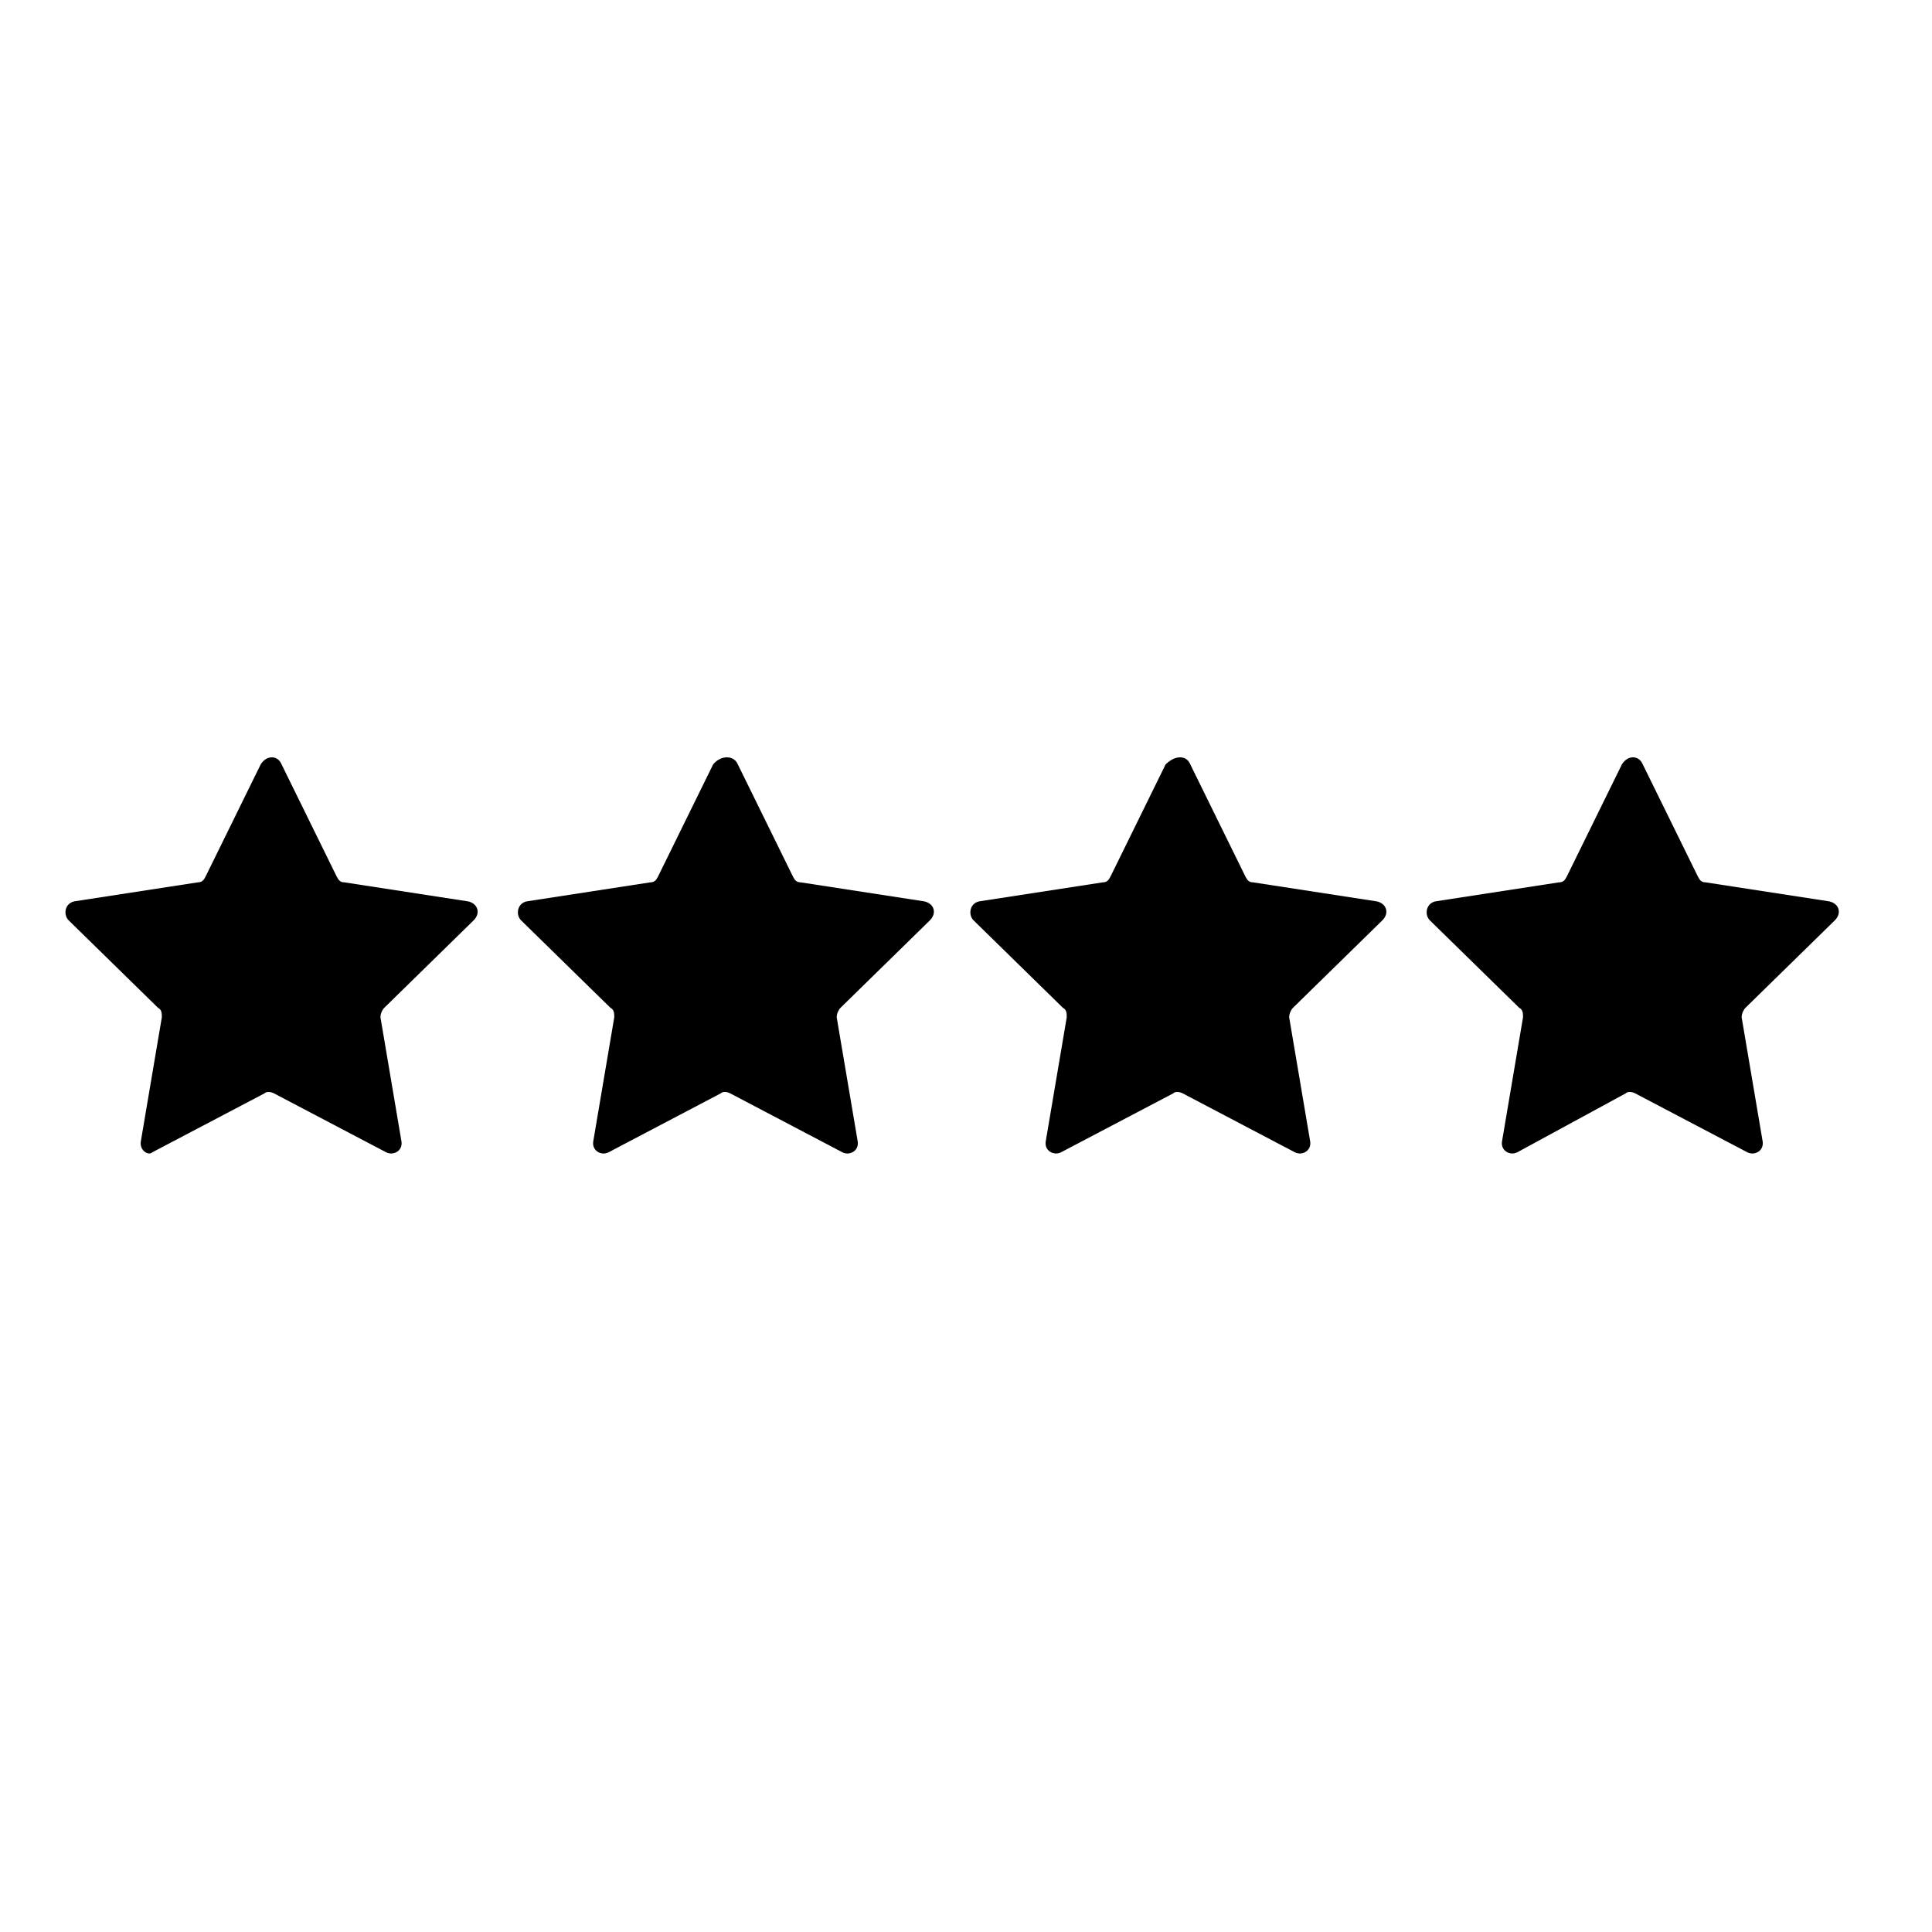
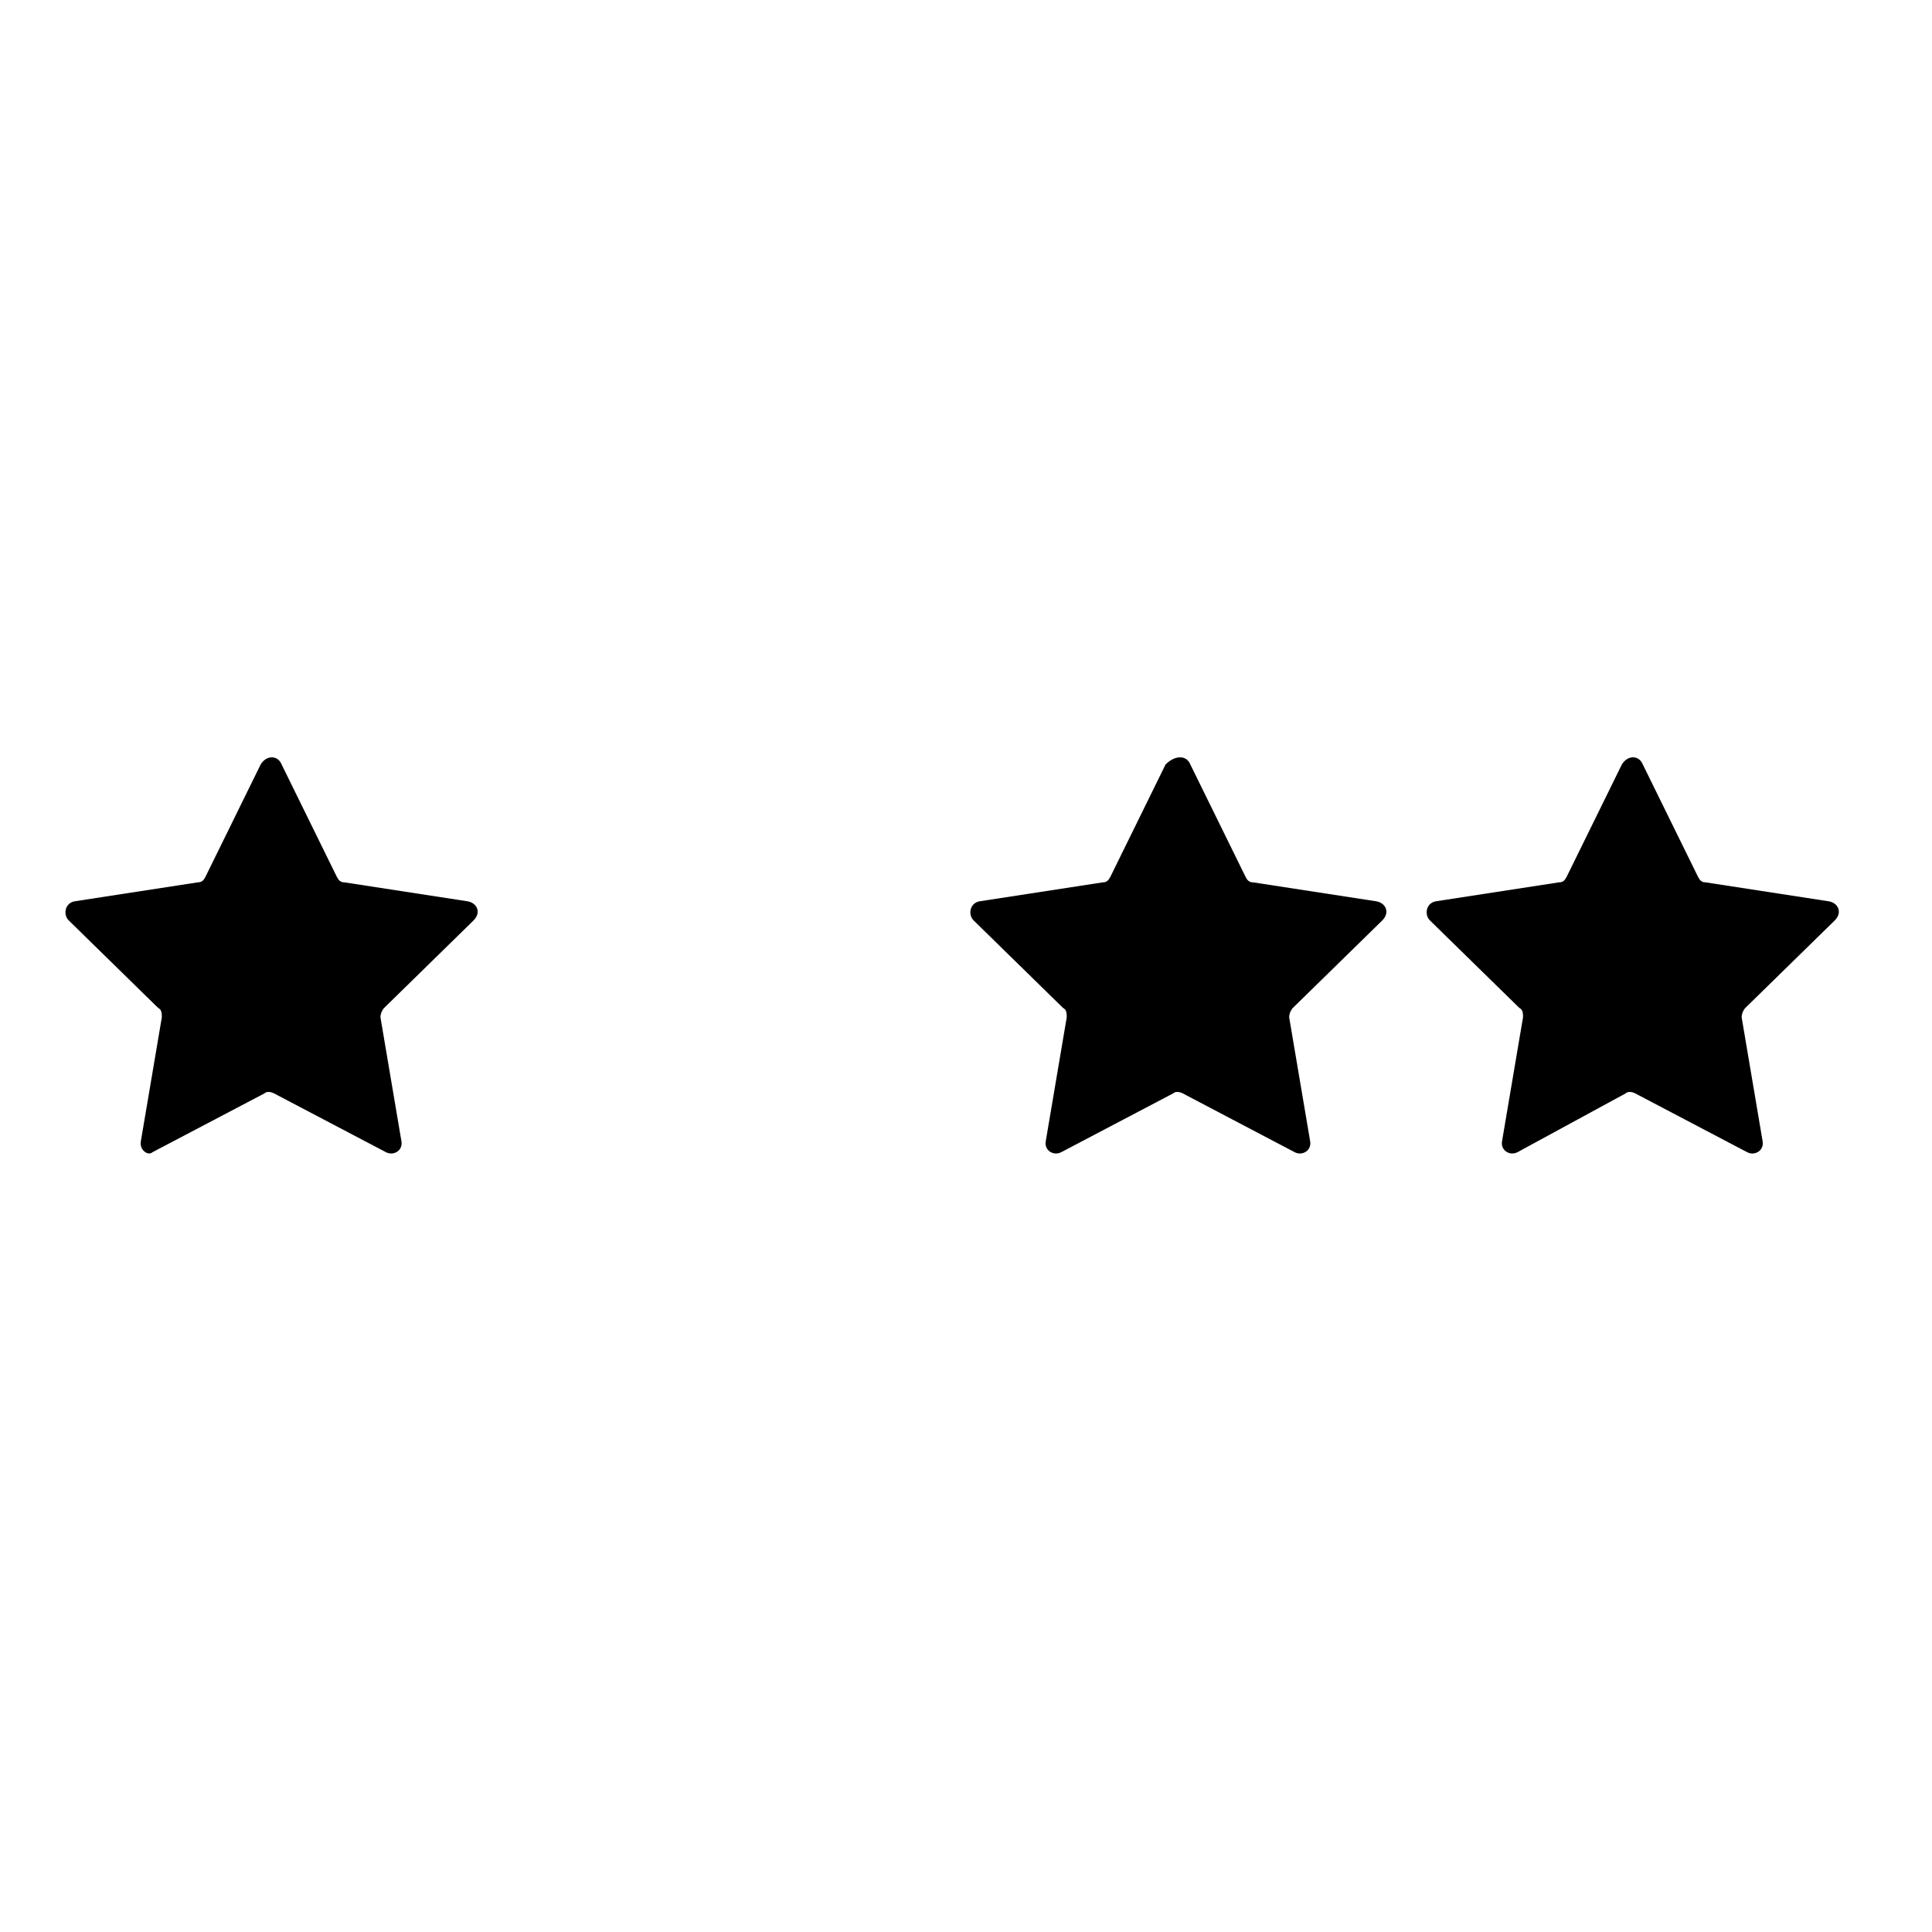
<svg xmlns="http://www.w3.org/2000/svg" fill="#000000" width="800px" height="800px" version="1.1" viewBox="144 144 512 512">
  <g>
    <path d="m218.63 346.59 14.609 29.727c0.504 1.008 1.008 1.512 2.016 1.512l32.746 5.039c2.519 0.504 3.527 3.023 1.512 5.039l-23.68 23.176c-0.504 0.504-1.008 1.512-1.008 2.519l5.543 32.746c0.504 2.519-2.016 4.031-4.031 3.023l-29.727-15.617c-1.008-0.504-2.016-0.504-2.519 0l-29.727 15.617c-1.004 1.004-3.523-0.508-3.019-3.027l5.543-32.746c0-1.008 0-2.016-1.008-2.519l-23.68-23.176c-1.512-1.512-1.008-4.535 1.512-5.039l32.746-5.039c1.008 0 1.512-0.504 2.016-1.512l14.609-29.727c1.516-2.516 4.539-2.516 5.547 0.004z" />
-     <path d="m339.54 346.59 14.609 29.727c0.504 1.008 1.008 1.512 2.016 1.512l32.746 5.039c2.519 0.504 3.527 3.023 1.512 5.039l-23.68 23.176c-0.504 0.504-1.008 1.512-1.008 2.519l5.543 32.746c0.504 2.519-2.016 4.031-4.031 3.023l-29.727-15.617c-1.008-0.504-2.016-0.504-2.519 0l-29.727 15.617c-2.016 1.008-4.535-0.504-4.031-3.023l5.543-32.746c0-1.008 0-2.016-1.008-2.519l-23.68-23.176c-1.512-1.512-1.008-4.535 1.512-5.039l32.746-5.039c1.008 0 1.512-0.504 2.016-1.512l14.609-29.727c2.023-2.519 5.551-2.519 6.559 0z" />
    <path d="m459.45 346.59 14.609 29.727c0.504 1.008 1.008 1.512 2.016 1.512l32.746 5.039c2.519 0.504 3.527 3.023 1.512 5.039l-23.68 23.176c-0.504 0.504-1.008 1.512-1.008 2.519l5.543 32.746c0.504 2.519-2.016 4.031-4.031 3.023l-29.727-15.617c-1.008-0.504-2.016-0.504-2.519 0l-29.727 15.617c-2.016 1.008-4.535-0.504-4.031-3.023l5.543-32.746c0-1.008 0-2.016-1.008-2.519l-23.68-23.176c-1.512-1.512-1.008-4.535 1.512-5.039l32.746-5.039c1.008 0 1.512-0.504 2.016-1.512l14.609-29.727c2.527-2.519 5.551-2.519 6.559 0z" />
    <path d="m579.36 346.59 14.609 29.727c0.504 1.008 1.008 1.512 2.016 1.512l32.746 5.039c2.519 0.504 3.527 3.023 1.512 5.039l-23.68 23.176c-0.504 0.504-1.008 1.512-1.008 2.519l5.543 32.746c0.504 2.519-2.016 4.031-4.031 3.023l-29.727-15.617c-1.008-0.504-2.016-0.504-2.519 0l-28.715 15.613c-2.016 1.008-4.535-0.504-4.031-3.023l5.543-32.746c0-1.008 0-2.016-1.008-2.519l-23.68-23.176c-1.512-1.512-1.008-4.535 1.512-5.039l32.746-5.039c1.008 0 1.512-0.504 2.016-1.512l14.609-29.727c1.516-2.516 4.539-2.516 5.547 0.004z" />
  </g>
</svg>